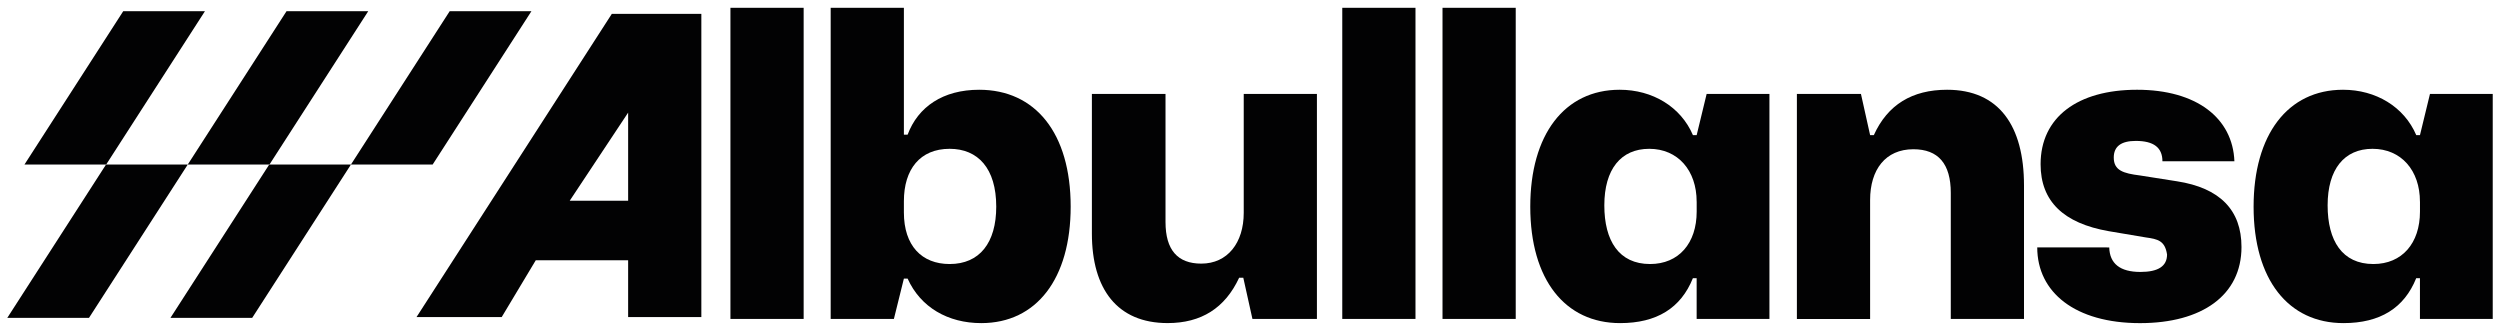
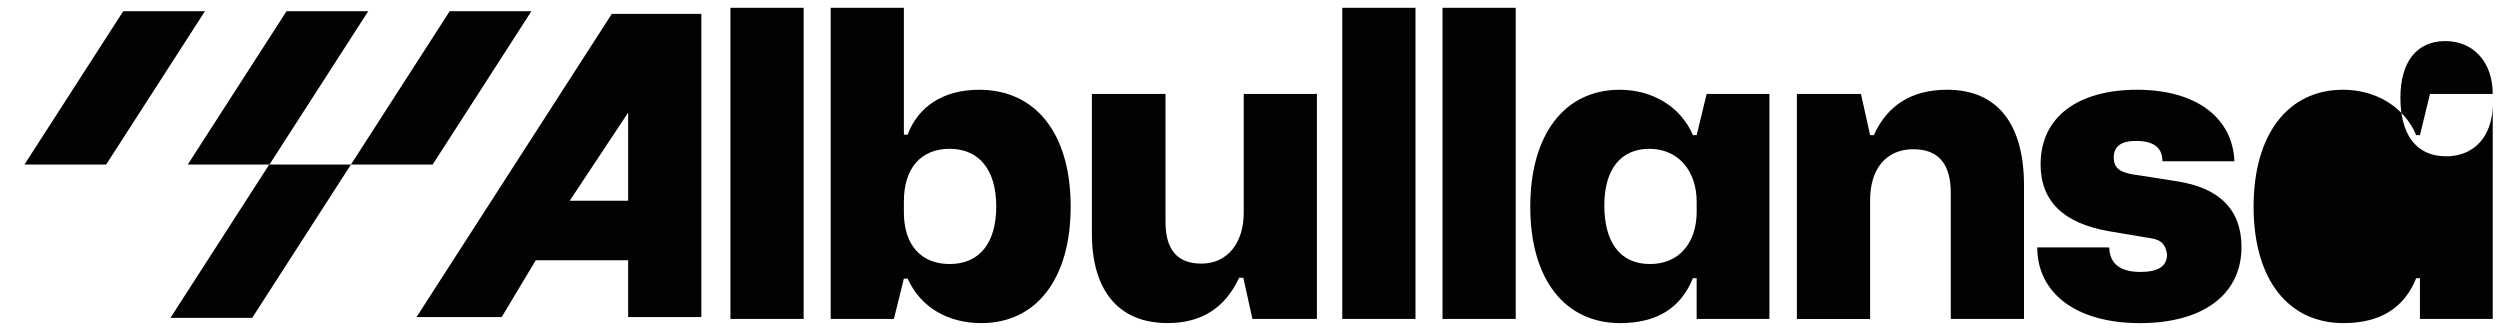
<svg xmlns="http://www.w3.org/2000/svg" version="1.1" id="Capa_1" x="0px" y="0px" viewBox="0 0 925 122" style="enable-background:new 0 0 925 122;" xml:space="preserve">
  <style type="text/css">
	.st0{opacity:0.36;fill:#010202;}
	.st1{fill:#FFFFFF;}
	.st2{fill:#E62A2A;}
	.st3{fill:#EDEDED;}
	.st4{fill:#CC1517;}
	.st5{fill:#020203;}
	.st6{fill:#010202;}
	.st7{opacity:0.45;fill:url(#SVGID_5_);}
	.st8{opacity:0.45;fill:url(#SVGID_8_);}
	.st9{opacity:0.45;fill:url(#SVGID_13_);}
	.st10{opacity:0.45;fill:url(#SVGID_16_);}
	.st11{opacity:0.45;fill:url(#SVGID_19_);}
	.st12{opacity:0.45;fill:url(#SVGID_22_);}
	.st13{fill:none;stroke:#FFFFFF;stroke-width:0.75;stroke-miterlimit:10;}
	.st14{opacity:0.59;fill:#F6F6F6;}
	.st15{stroke:#E62A2A;stroke-miterlimit:10;}
	.st16{clip-path:url(#SVGID_32_);}
	.st17{opacity:0.45;fill:url(#SVGID_33_);}
	.st18{opacity:0.45;fill:url(#SVGID_36_);}
	.st19{opacity:0.45;fill:url(#SVGID_39_);}
	.st20{clip-path:url(#SVGID_55_);}
	.st21{fill:none;stroke:#FFFFFF;stroke-miterlimit:10;}
	.st22{clip-path:url(#SVGID_63_);}
	.st23{clip-path:url(#SVGID_81_);}
	.st24{fill:#010202;stroke:#FFFFFF;stroke-width:0.5;stroke-miterlimit:10;}
	.st25{opacity:0.43;fill:#FFFFFF;}
	.st26{opacity:0.82;}
	.st27{opacity:0.95;fill:#010202;}
	.st28{fill:none;stroke:#FFFFFF;stroke-width:2;stroke-miterlimit:10;}
	.st29{opacity:0.49;fill:#010202;}
	.st30{opacity:0.88;fill:#FFFFFF;}
	.st31{clip-path:url(#SVGID_107_);}
</style>
  <g>
    <g>
      <g>
        <path class="st5" d="M270.26,118.01V2.89h27.09v115.12H270.26z" />
        <path class="st5" d="M307.35,118.01V2.89h27.09v46.94h1.38c3.85-10.31,13.08-16.62,26.47-16.62c20.78,0,33.86,16.01,33.86,43.25     c0,26.63-12.62,43.09-33.09,43.09c-12.31,0-22.47-5.85-27.24-16.47h-1.38l-3.7,14.93H307.35z M334.44,78.61     c0,12.31,6.62,19.08,16.93,19.08c11.08,0,17.24-7.85,17.24-21.24c0-14.16-6.77-21.39-17.24-21.39     c-10.93,0-16.93,7.54-16.93,19.39V78.61z" />
        <path class="st5" d="M487.26,34.75v83.26H463.4l-3.38-15.24h-1.54c-5.23,11.23-14,16.77-26.47,16.77     c-18.62,0-28.01-12.62-28.01-33.09V34.75h27.24v47.4c0,10.31,4.46,15.39,13.24,15.39c9.7,0,15.7-7.69,15.7-18.78V34.75H487.26z" />
        <path class="st5" d="M496.64,118.01V2.89h27.09v115.12H496.64z" />
        <path class="st5" d="M533.73,118.01V2.89h27.09v115.12H533.73z" />
        <path class="st5" d="M654.69,34.75v83.26h-26.93v-15.08h-1.39c-4.46,11.08-13.39,16.62-26.93,16.62     c-20.31,0-33.24-16.01-33.24-43.09c0-26.62,12.62-43.25,33.09-43.25c12.16,0,22.62,6.31,27.09,16.78h1.39l3.69-15.24H654.69z      M627.76,74.61c0-11.54-6.93-19.55-17.54-19.55c-10.47,0-16.62,7.54-16.62,20.93c0,13.08,5.39,21.7,16.93,21.7     c10.62,0,17.24-7.7,17.24-19.39V74.61z" />
        <path class="st5" d="M664.85,118.01V34.75h23.7l3.39,15.24h1.38c5.08-11.23,14.16-16.78,27.09-16.78     c19.24,0,28.47,13.39,28.47,35.4v49.4h-27.09V71.38c0-10.77-4.62-16.16-13.85-16.16c-10.31,0-16,7.54-16,18.78v44.02H664.85z" />
        <path class="st5" d="M780.42,91.54c0.15,6,4,9.08,11.54,9.08c6.62,0,9.85-2.16,9.85-6.46c-0.77-5.08-3.39-5.7-7.85-6.31     l-13.7-2.31c-16.78-2.93-25.24-11.08-25.24-24.78c0-17.39,13.7-27.55,35.7-27.55s35.4,10.47,36.01,26.47h-26.63     c0-5.08-3.23-7.54-9.85-7.54c-5.39,0-8.16,2-8.16,6.16c0,4.77,3.54,5.85,9.7,6.62l13.7,2.16c15.85,2.46,23.86,10.62,23.86,24.32     c0,17.85-14.62,28.16-37.55,28.16c-24.01,0-38.02-11.39-38.02-28.01H780.42z" />
-         <path class="st5" d="M922.31,34.75v83.26h-26.93v-15.08H894c-4.46,11.08-13.39,16.62-26.93,16.62     c-20.32,0-33.24-16.01-33.24-43.09c0-26.62,12.62-43.25,33.09-43.25c12.16,0,22.62,6.31,27.09,16.78h1.38l3.7-15.24H922.31z      M895.38,74.61c0-11.54-6.93-19.55-17.54-19.55c-10.46,0-16.62,7.54-16.62,20.93c0,13.08,5.39,21.7,16.93,21.7     c10.62,0,17.24-7.7,17.24-19.39V74.61z" />
+         <path class="st5" d="M922.31,34.75v83.26h-26.93v-15.08H894c-4.46,11.08-13.39,16.62-26.93,16.62     c-20.32,0-33.24-16.01-33.24-43.09c0-26.62,12.62-43.25,33.09-43.25c12.16,0,22.62,6.31,27.09,16.78h1.38l3.7-15.24H922.31z      c0-11.54-6.93-19.55-17.54-19.55c-10.46,0-16.62,7.54-16.62,20.93c0,13.08,5.39,21.7,16.93,21.7     c10.62,0,17.24-7.7,17.24-19.39V74.61z" />
      </g>
      <path class="st5" d="M255.01,5.12h-22.6h-6.03l-72.27,112.2h31.52l12.61-21.03h34.17v21.03h27.09V5.12H255.01z M210.79,74.28    l21.62-32.61v32.61H210.79z" />
    </g>
    <g>
      <polygon class="st5" points="160.08,60.88 196.63,4.14 166.39,4.14 129.85,60.88   " />
      <polygon class="st5" points="39.28,60.88 75.83,4.14 45.6,4.14 9.05,60.88   " />
      <polygon class="st5" points="99.7,60.88 136.25,4.14 106.02,4.14 69.47,60.88   " />
      <polygon class="st5" points="93.3,117.62 129.85,60.88 99.61,60.88 63.06,117.62   " />
-       <polygon class="st5" points="32.92,117.62 69.47,60.88 39.23,60.88 2.69,117.62   " />
    </g>
  </g>
</svg>